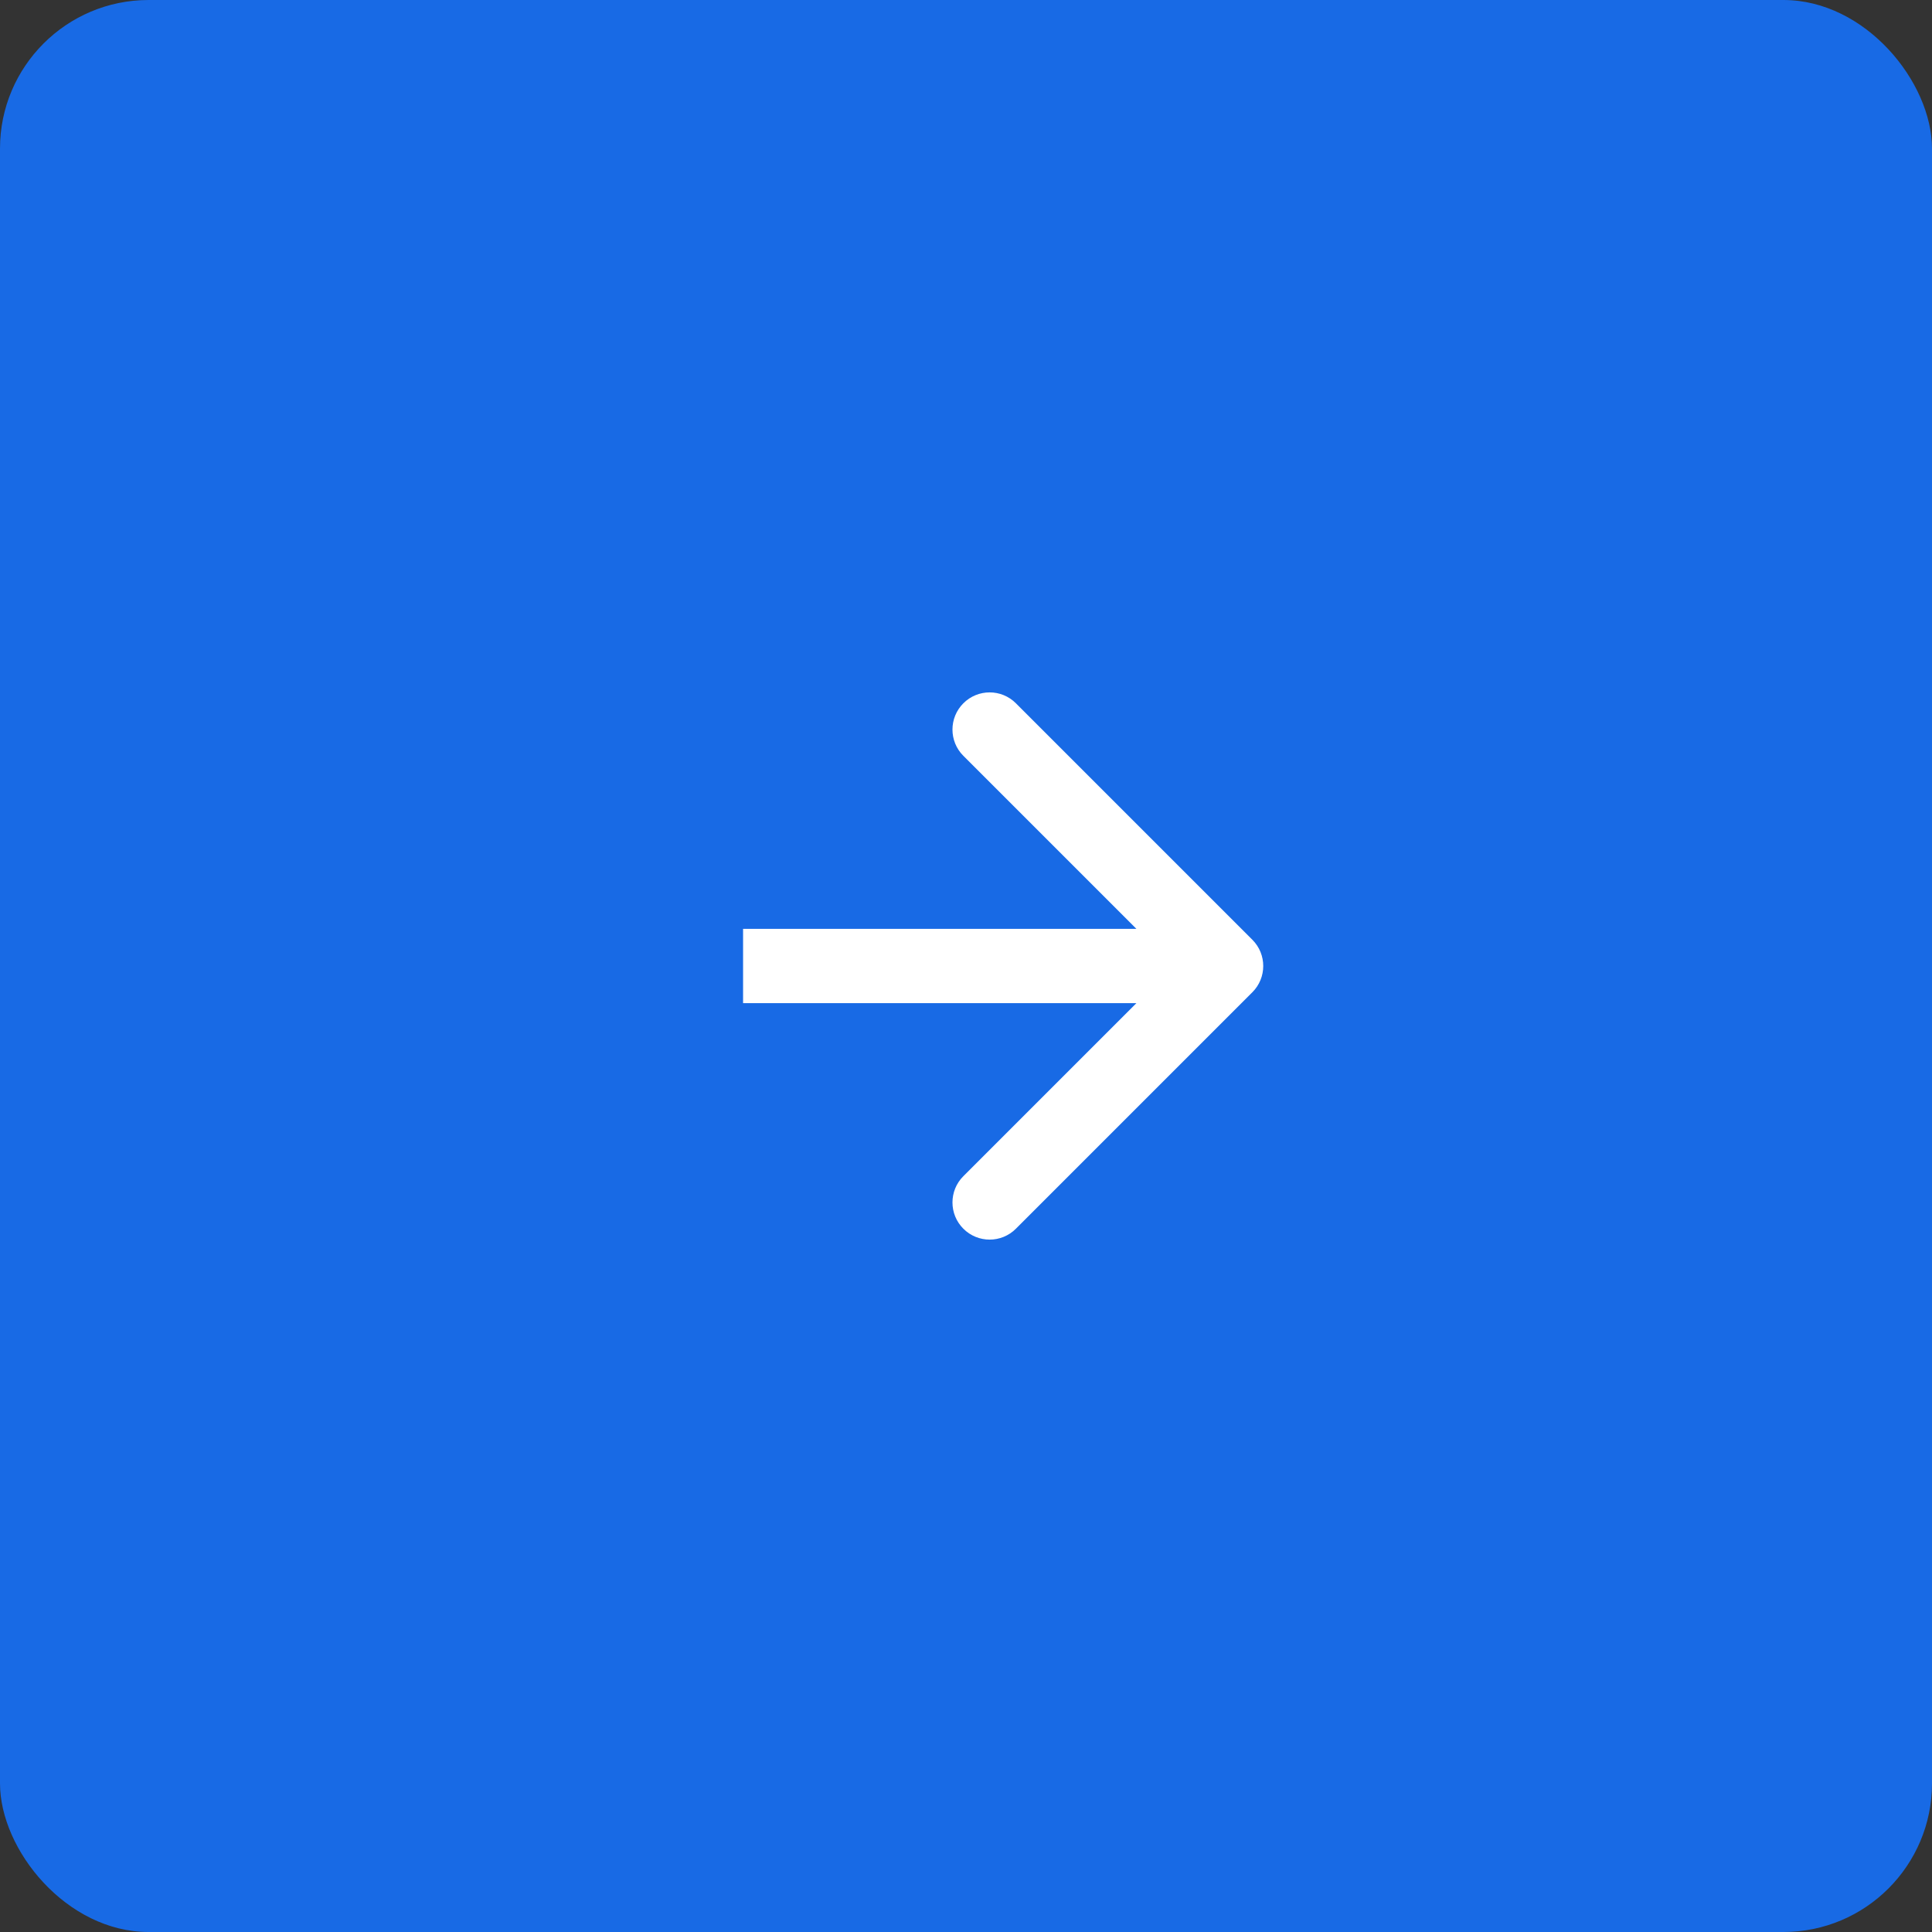
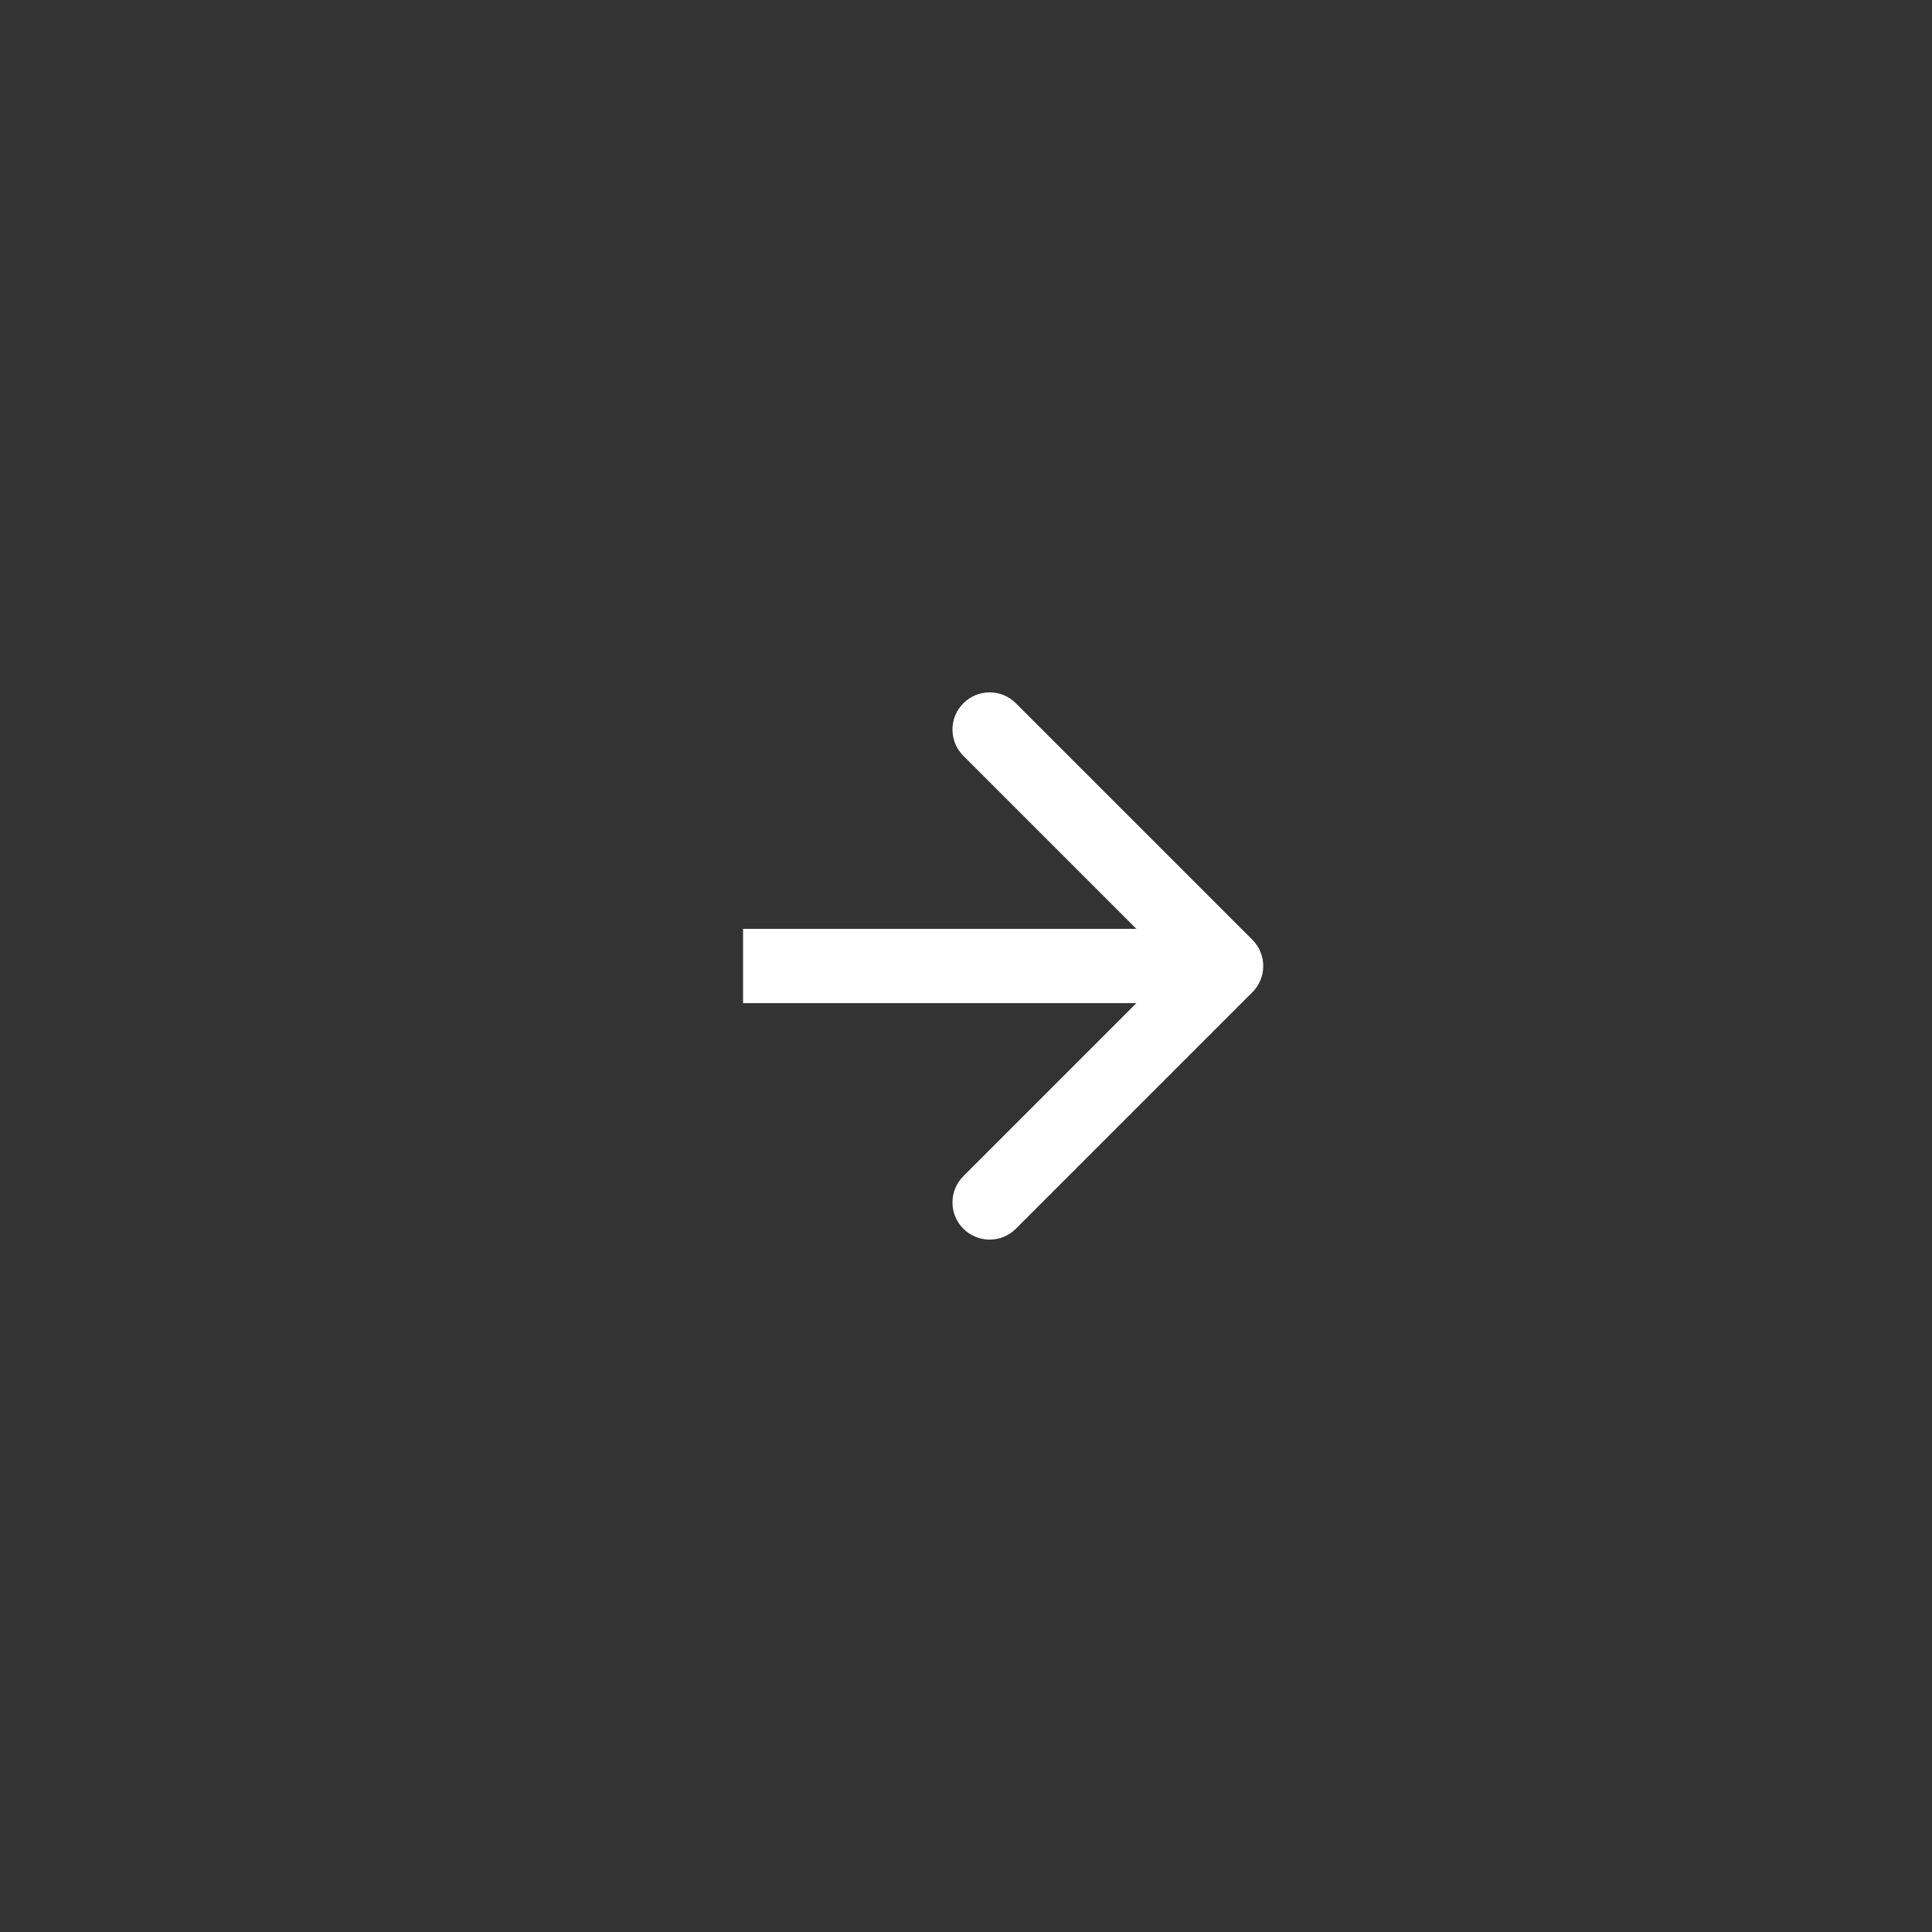
<svg xmlns="http://www.w3.org/2000/svg" width="52" height="52" viewBox="0 0 52 52" fill="none">
  <rect x="0" y="0" width="52" height="52" fill="#333333" stroke="none" />
-   <rect width="52" height="52" rx="4" fill="#186AE5" />
  <path d="M33.707 25.293C34.098 25.683 34.098 26.317 33.707 26.707L27.343 33.071C26.953 33.462 26.32 33.462 25.929 33.071C25.538 32.681 25.538 32.047 25.929 31.657L31.586 26L25.929 20.343C25.538 19.953 25.538 19.32 25.929 18.929C26.32 18.538 26.953 18.538 27.343 18.929L33.707 25.293ZM20 25H33V27H20V25Z" fill="white" />
</svg>